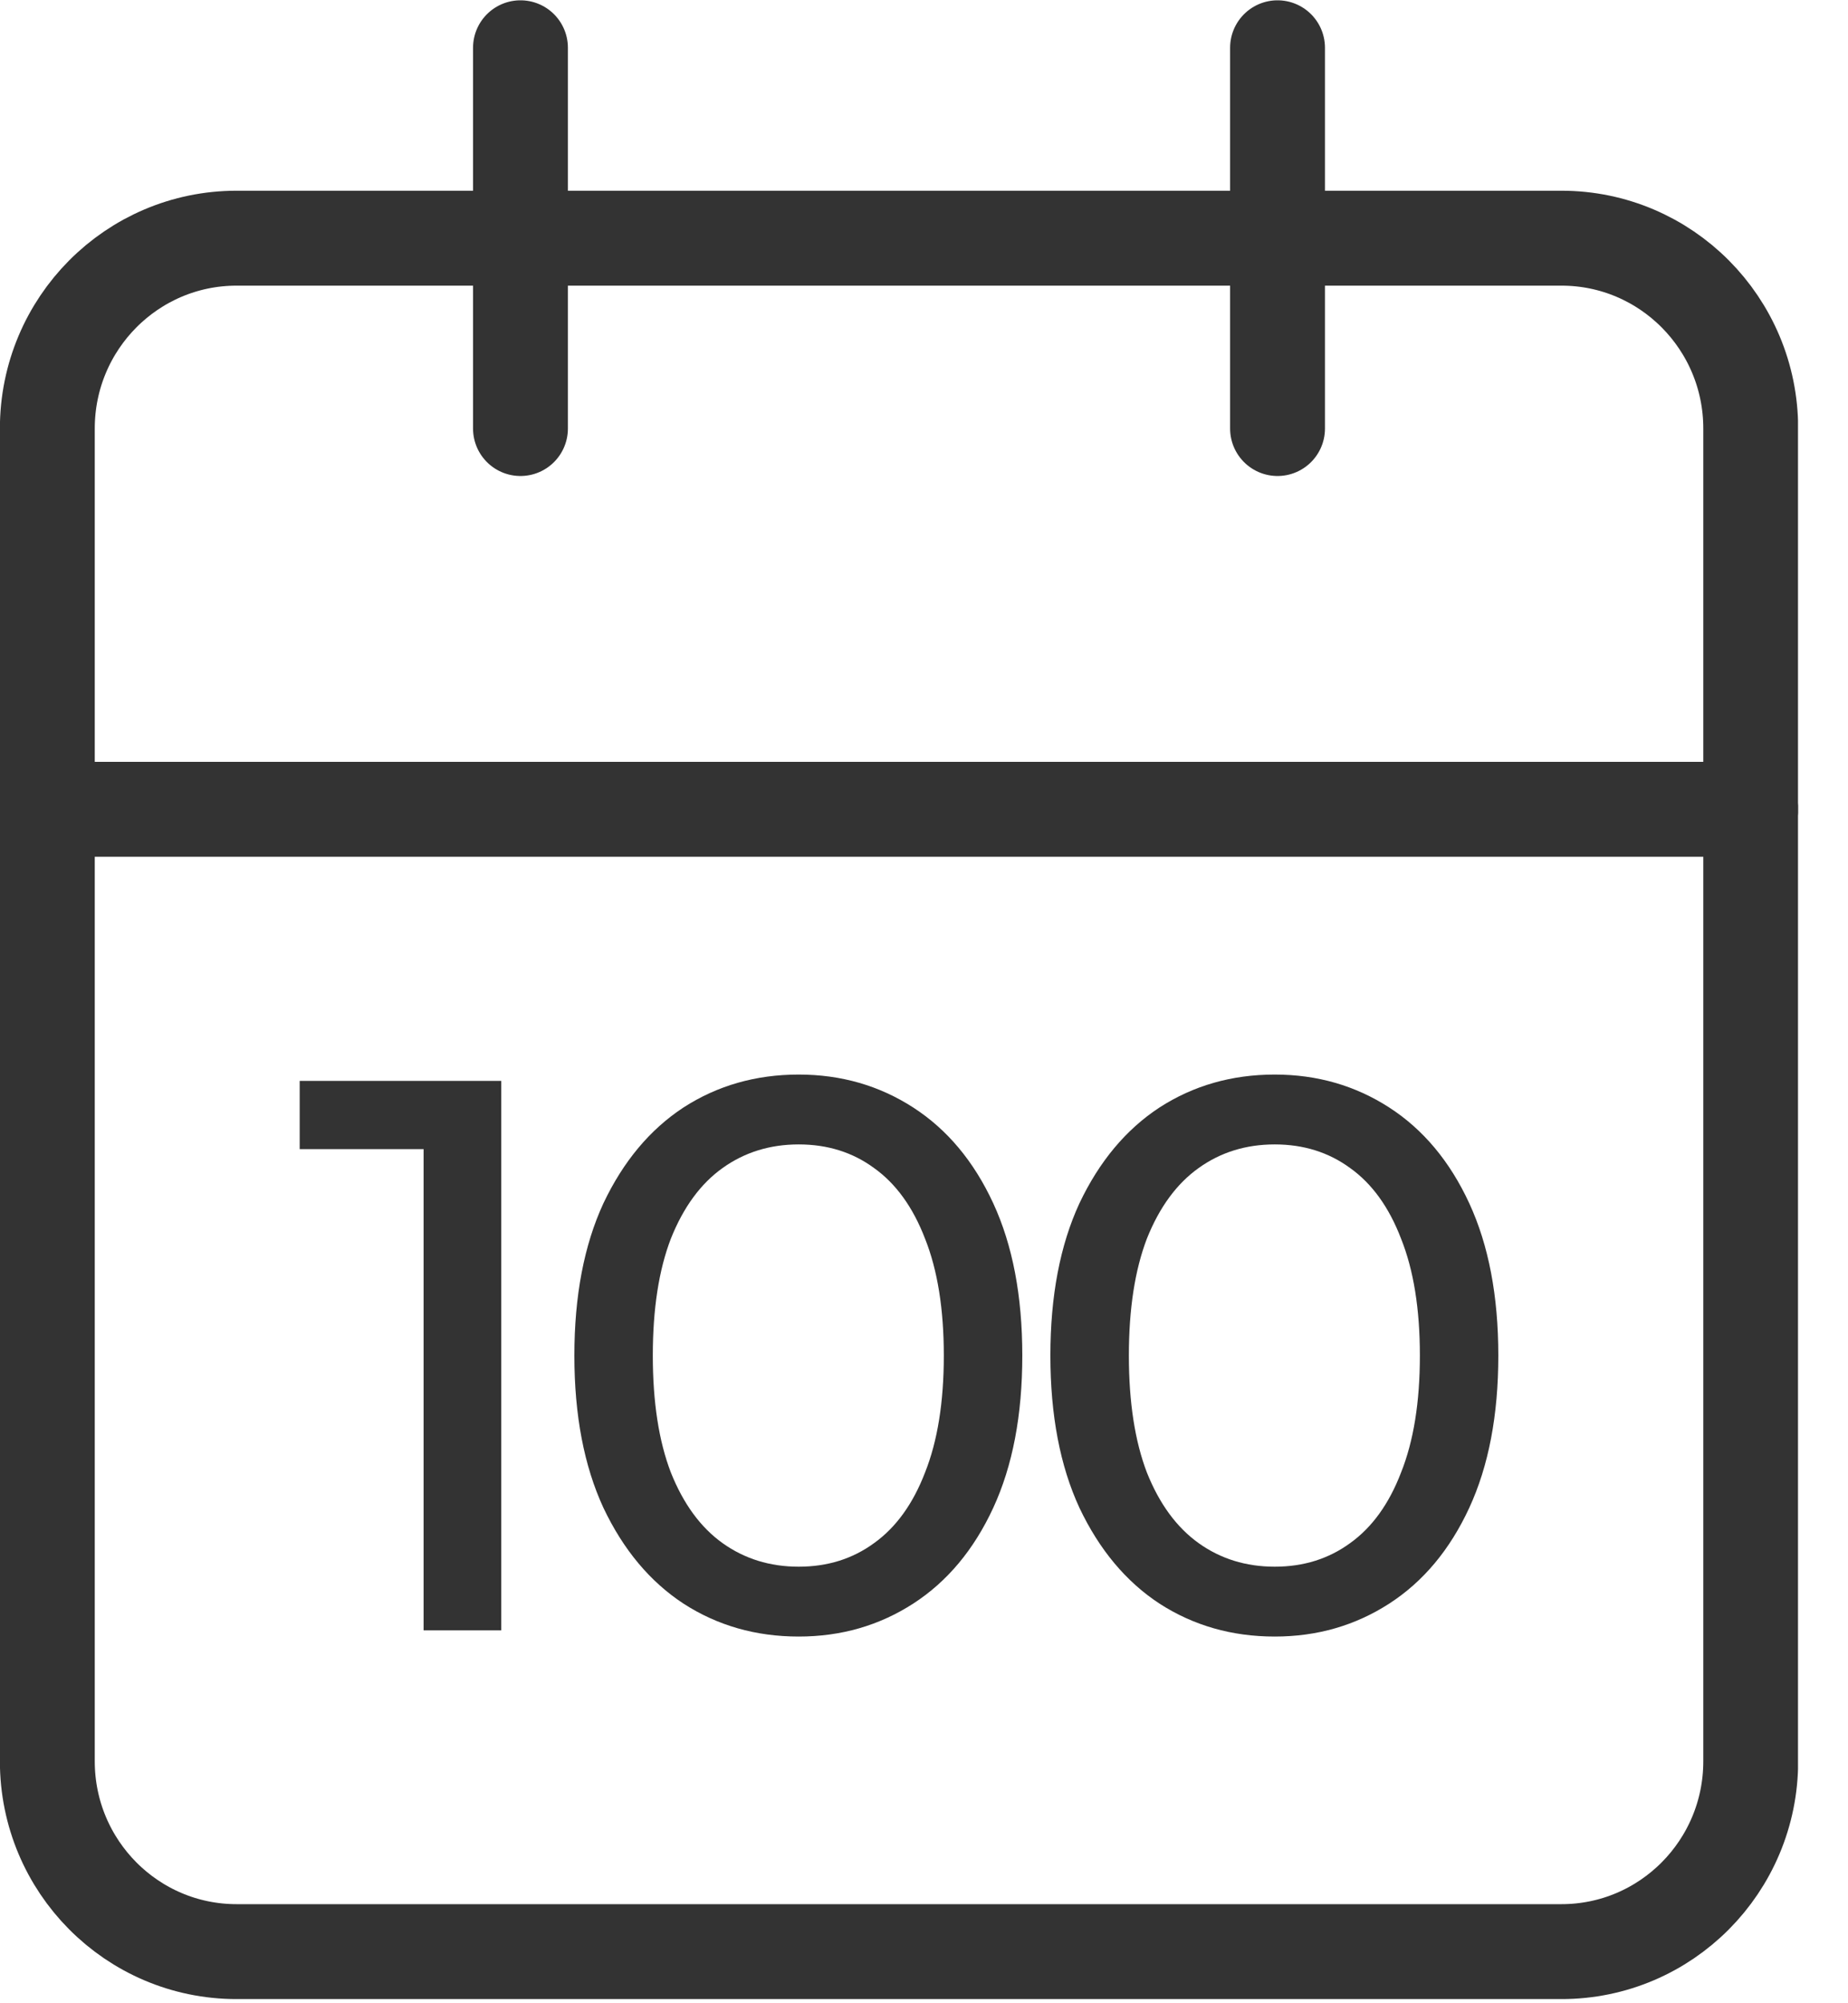
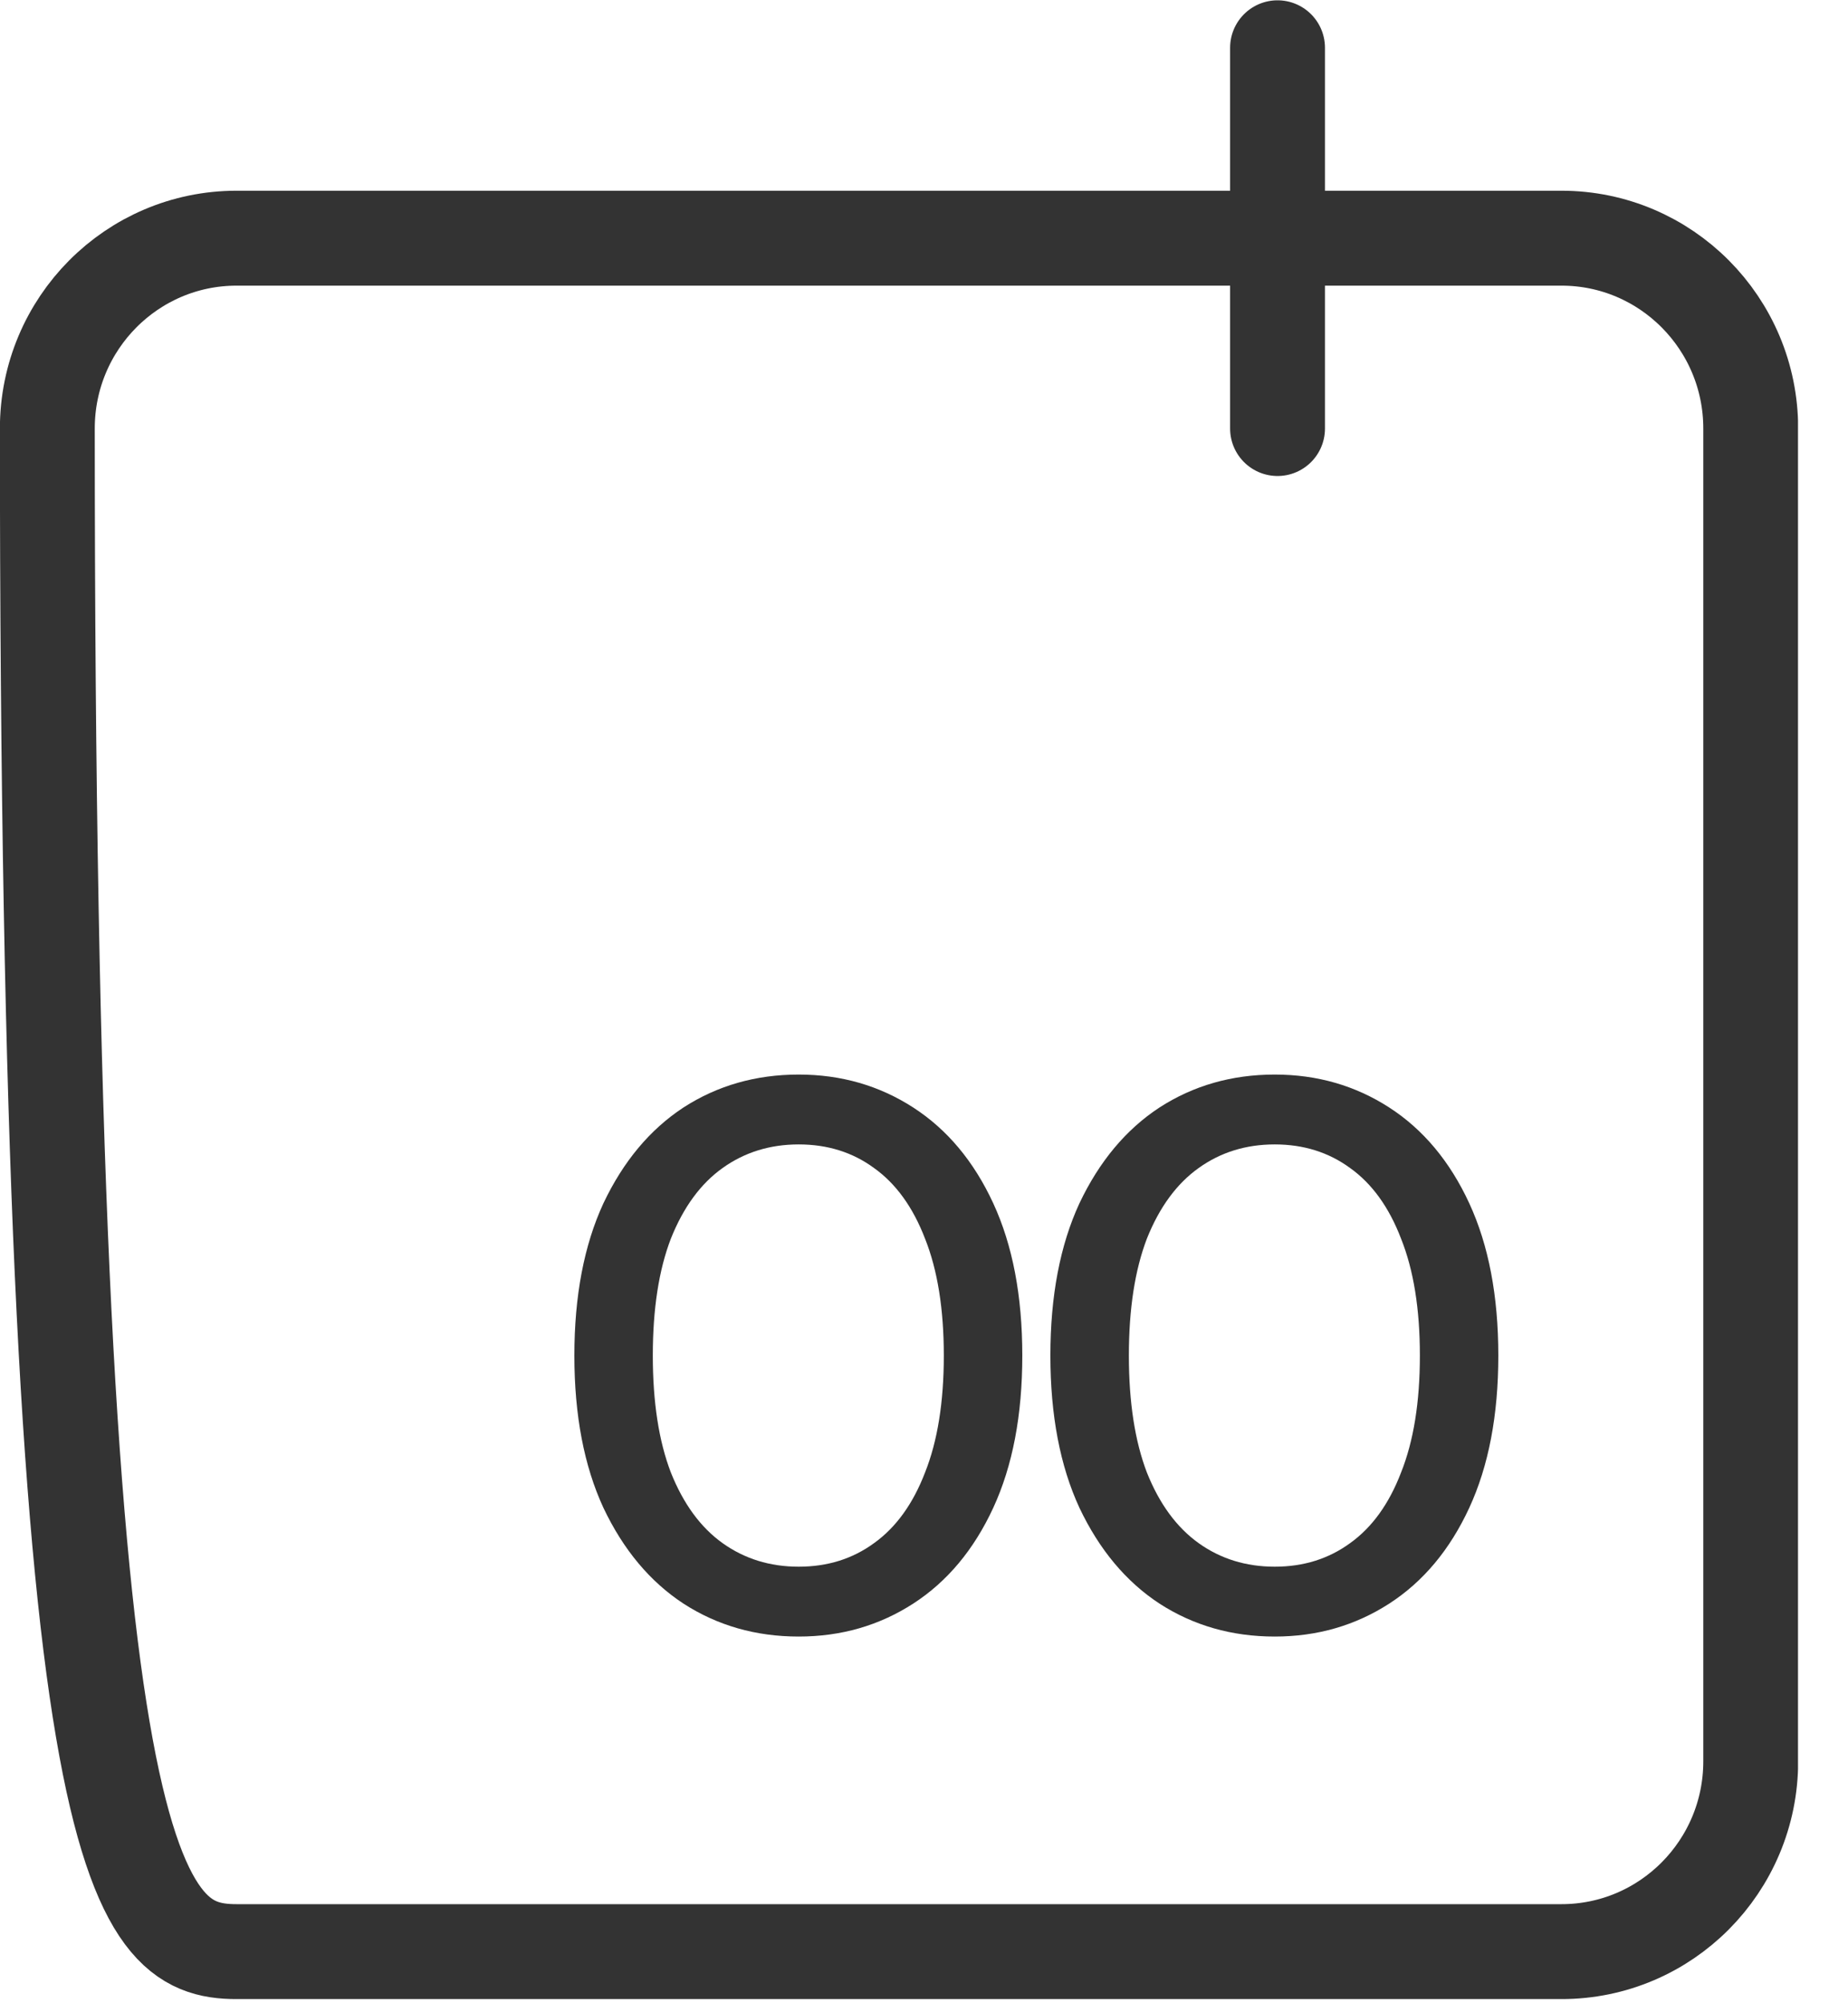
<svg xmlns="http://www.w3.org/2000/svg" width="36" height="39" viewBox="0 0 36 39" fill="none">
  <g clip-path="url(#clip0_9005_1953)">
-     <path d="M30.418 4.637H4.609C2.573 4.637 0.922 6.296 0.922 8.343V34.289C0.922 36.336 2.573 37.995 4.609 37.995H30.418C32.454 37.995 34.105 36.336 34.105 34.289V8.343C34.105 6.296 32.454 4.637 30.418 4.637Z" stroke="#333333" stroke-width="1.848" stroke-linecap="round" stroke-linejoin="round" />
+     <path d="M30.418 4.637H4.609C2.573 4.637 0.922 6.296 0.922 8.343C0.922 36.336 2.573 37.995 4.609 37.995H30.418C32.454 37.995 34.105 36.336 34.105 34.289V8.343C34.105 6.296 32.454 4.637 30.418 4.637Z" stroke="#333333" stroke-width="1.848" stroke-linecap="round" stroke-linejoin="round" />
    <path d="M24.887 0.93V8.343" stroke="#333333" stroke-width="1.848" stroke-linecap="round" stroke-linejoin="round" />
-     <path d="M10.139 0.93V8.343" stroke="#333333" stroke-width="1.848" stroke-linecap="round" stroke-linejoin="round" />
-     <path d="M0.922 15.756H34.105" stroke="#333333" stroke-width="1.848" stroke-linecap="round" stroke-linejoin="round" />
    <g clip-path="url(#clip1_9005_1953)">
      <path d="M24.833 31.861C23.997 31.861 23.249 31.647 22.586 31.219C21.934 30.791 21.415 30.17 21.028 29.355C20.651 28.54 20.462 27.552 20.462 26.391C20.462 25.229 20.651 24.241 21.028 23.426C21.415 22.611 21.934 21.99 22.586 21.562C23.249 21.134 23.997 20.92 24.833 20.92C25.658 20.92 26.401 21.134 27.064 21.562C27.726 21.99 28.245 22.611 28.622 23.426C28.999 24.241 29.188 25.229 29.188 26.391C29.188 27.552 28.999 28.54 28.622 29.355C28.245 30.17 27.726 30.791 27.064 31.219C26.401 31.647 25.658 31.861 24.833 31.861ZM24.833 30.501C25.393 30.501 25.882 30.348 26.3 30.043C26.728 29.737 27.059 29.279 27.293 28.668C27.538 28.056 27.66 27.297 27.66 26.391C27.66 25.484 27.538 24.725 27.293 24.114C27.059 23.503 26.728 23.044 26.3 22.739C25.882 22.433 25.393 22.28 24.833 22.28C24.272 22.28 23.778 22.433 23.351 22.739C22.923 23.044 22.586 23.503 22.342 24.114C22.108 24.725 21.991 25.484 21.991 26.391C21.991 27.297 22.108 28.056 22.342 28.668C22.586 29.279 22.923 29.737 23.351 30.043C23.778 30.348 24.272 30.501 24.833 30.501Z" fill="#333333" />
      <path d="M15.559 31.861C14.724 31.861 13.975 31.647 13.313 31.219C12.661 30.791 12.142 30.17 11.755 29.355C11.378 28.54 11.189 27.552 11.189 26.391C11.189 25.229 11.378 24.241 11.755 23.426C12.142 22.611 12.661 21.99 13.313 21.562C13.975 21.134 14.724 20.92 15.559 20.92C16.385 20.92 17.128 21.134 17.791 21.562C18.453 21.99 18.972 22.611 19.349 23.426C19.726 24.241 19.915 25.229 19.915 26.391C19.915 27.552 19.726 28.54 19.349 29.355C18.972 30.17 18.453 30.791 17.791 31.219C17.128 31.647 16.385 31.861 15.559 31.861ZM15.559 30.501C16.12 30.501 16.609 30.348 17.026 30.043C17.454 29.737 17.785 29.279 18.02 28.668C18.264 28.056 18.386 27.297 18.386 26.391C18.386 25.484 18.264 24.725 18.02 24.114C17.785 23.503 17.454 23.044 17.026 22.739C16.609 22.433 16.12 22.28 15.559 22.28C14.999 22.28 14.505 22.433 14.077 22.739C13.649 23.044 13.313 23.503 13.069 24.114C12.834 24.725 12.717 25.484 12.717 26.391C12.717 27.297 12.834 28.056 13.069 28.668C13.313 29.279 13.649 29.737 14.077 30.043C14.505 30.348 14.999 30.501 15.559 30.501Z" fill="#333333" />
-       <path d="M8.252 31.74V21.654L8.909 22.372H5.838V21.043H9.765V31.74H8.252Z" fill="#333333" />
    </g>
  </g>
  <defs>
    <clipPath id="clip0_9005_1953">
      <rect width="35.026" height="38.918" fill="white" />
    </clipPath>
    <clipPath id="clip1_9005_1953">
      <rect width="23.351" height="11.675" fill="white" transform="translate(5.838 20.92)" />
    </clipPath>
  </defs>
</svg>